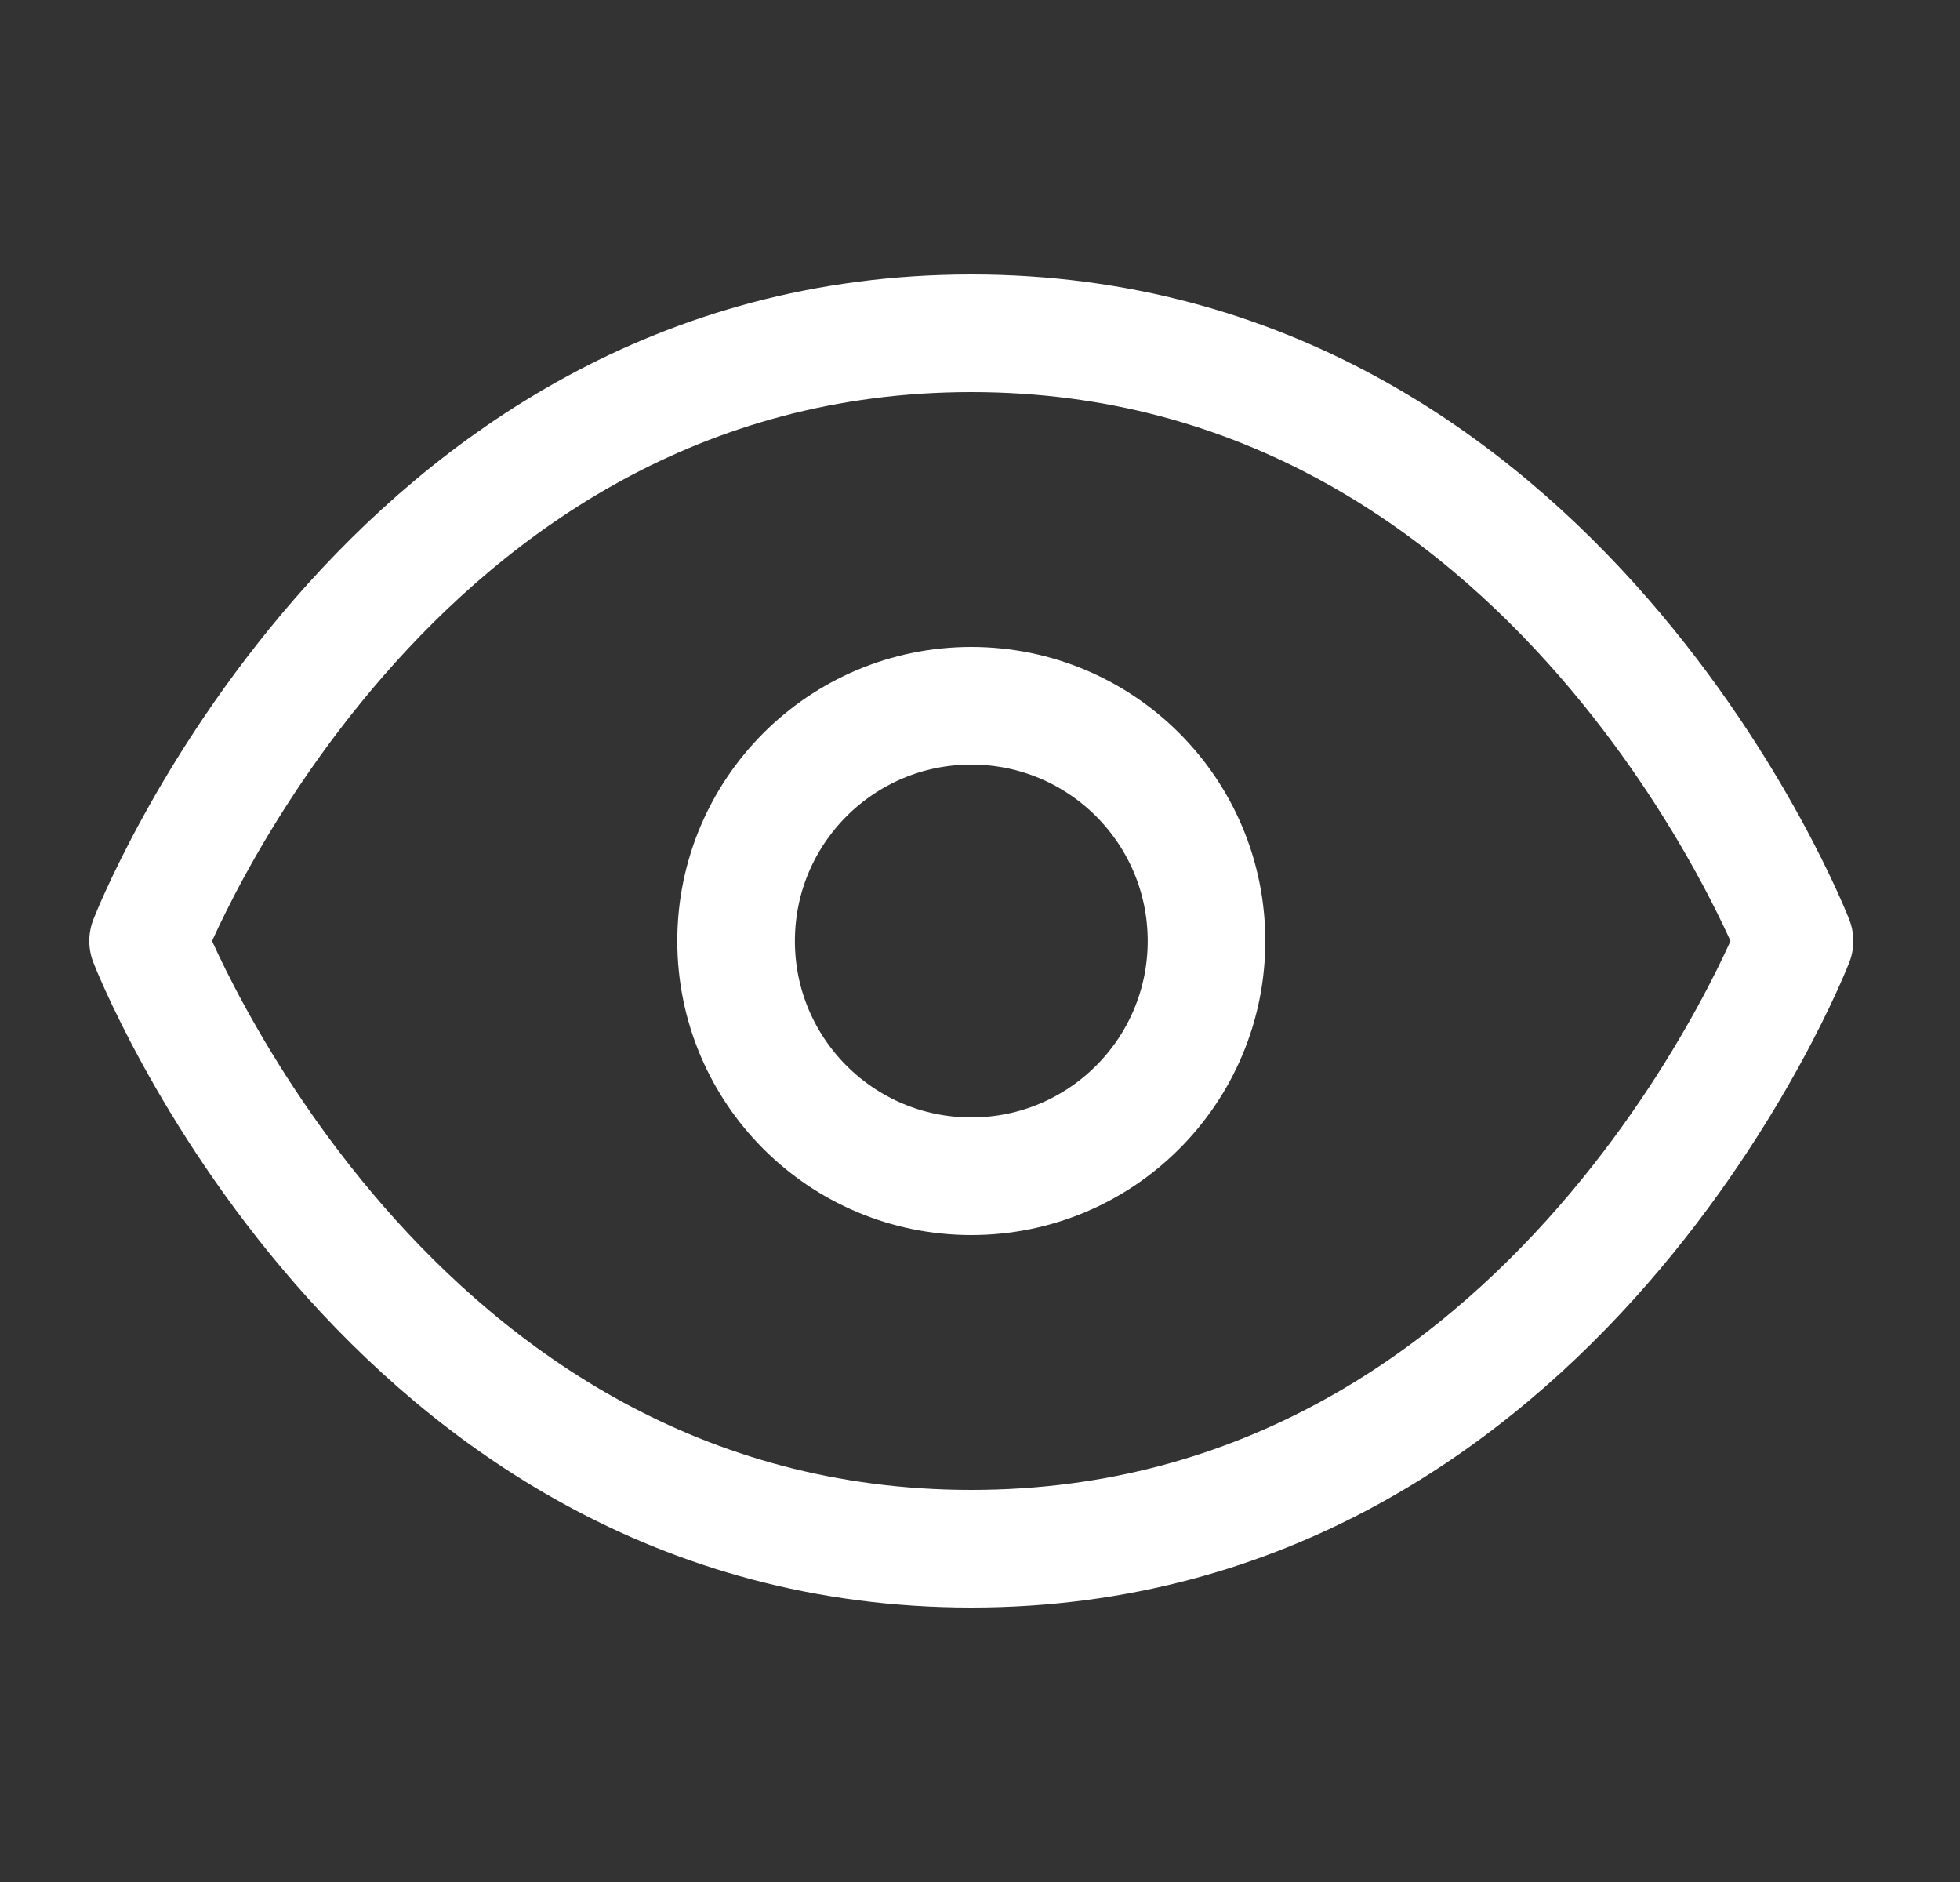
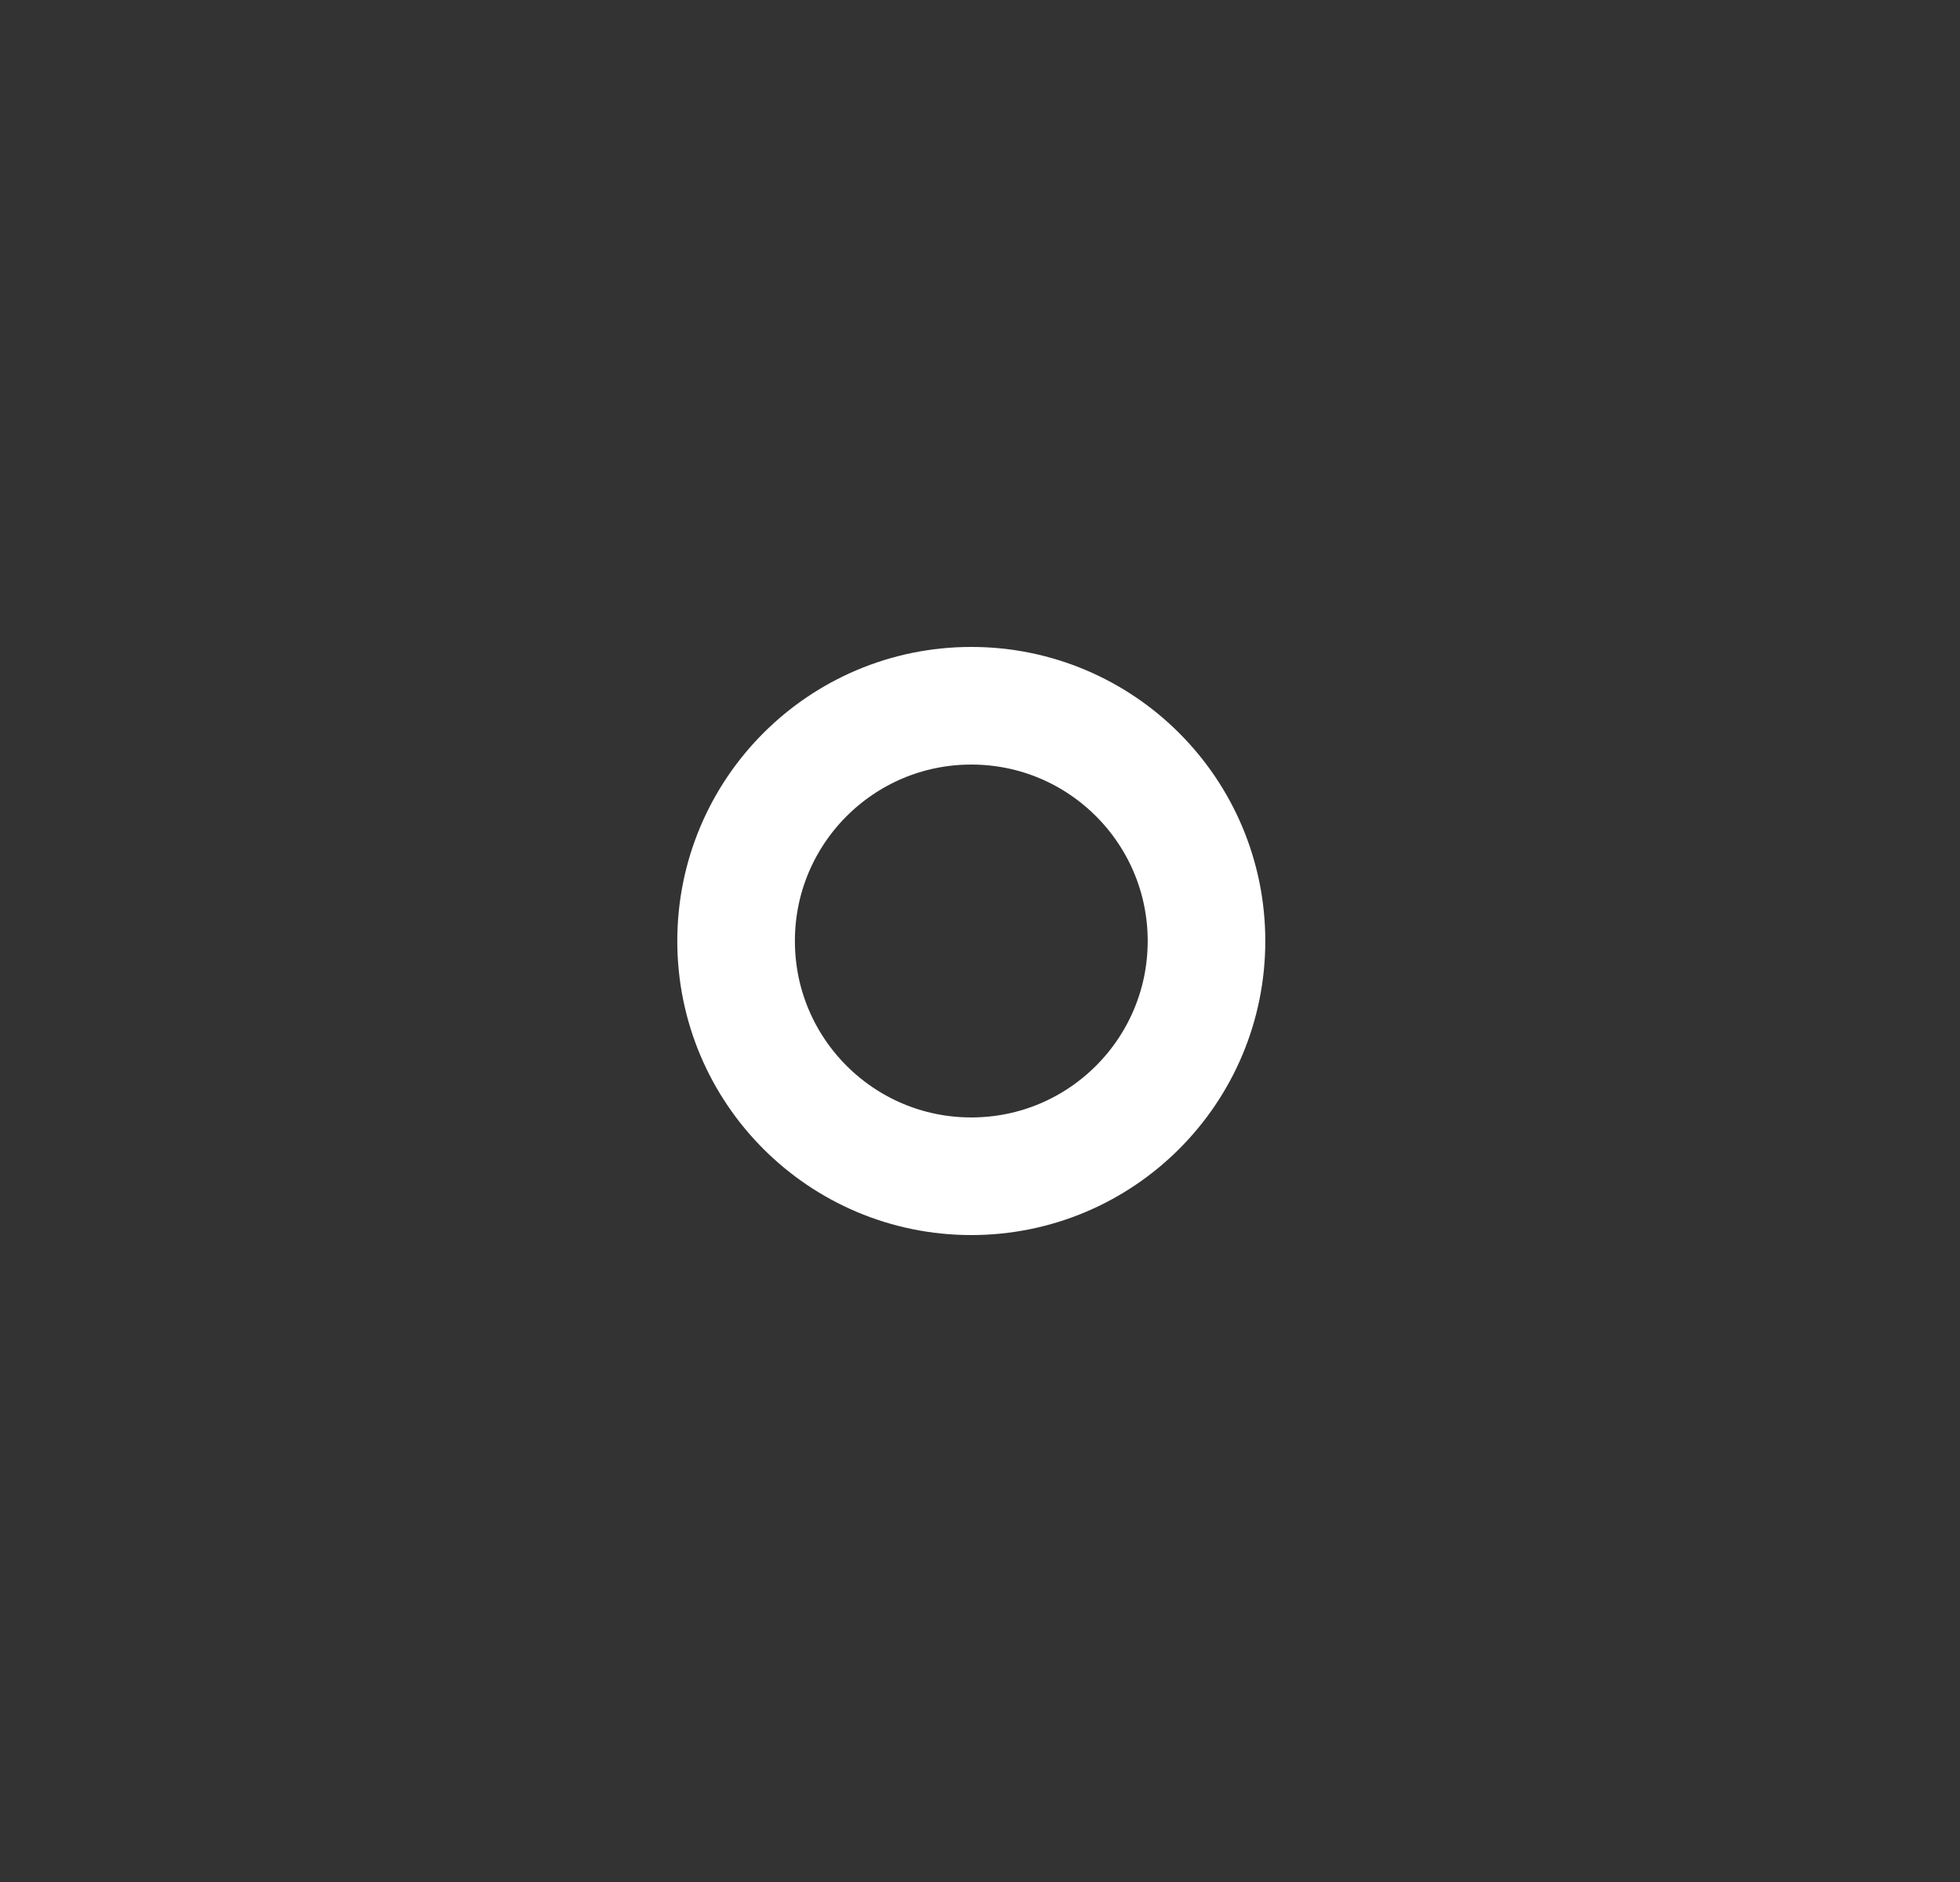
<svg xmlns="http://www.w3.org/2000/svg" width="25" height="24" viewBox="0 0 25 24" fill="none">
  <rect x="0" y="0" width="25" height="24" fill="#333333" stroke="none" />
-   <path d="M12.389 4.25C4.889 4.25 1.889 12 1.889 12C1.889 12 4.889 19.75 12.389 19.75C19.889 19.75 22.889 12 22.889 12C22.889 12 19.889 4.25 12.389 4.25Z" stroke="white" stroke-width="1.5" stroke-linecap="round" stroke-linejoin="round" />
  <path d="M12.389 15C14.046 15 15.389 13.657 15.389 12C15.389 10.343 14.046 9 12.389 9C10.732 9 9.389 10.343 9.389 12C9.389 13.657 10.732 15 12.389 15Z" stroke="white" stroke-width="1.5" stroke-linecap="round" stroke-linejoin="round" />
</svg>